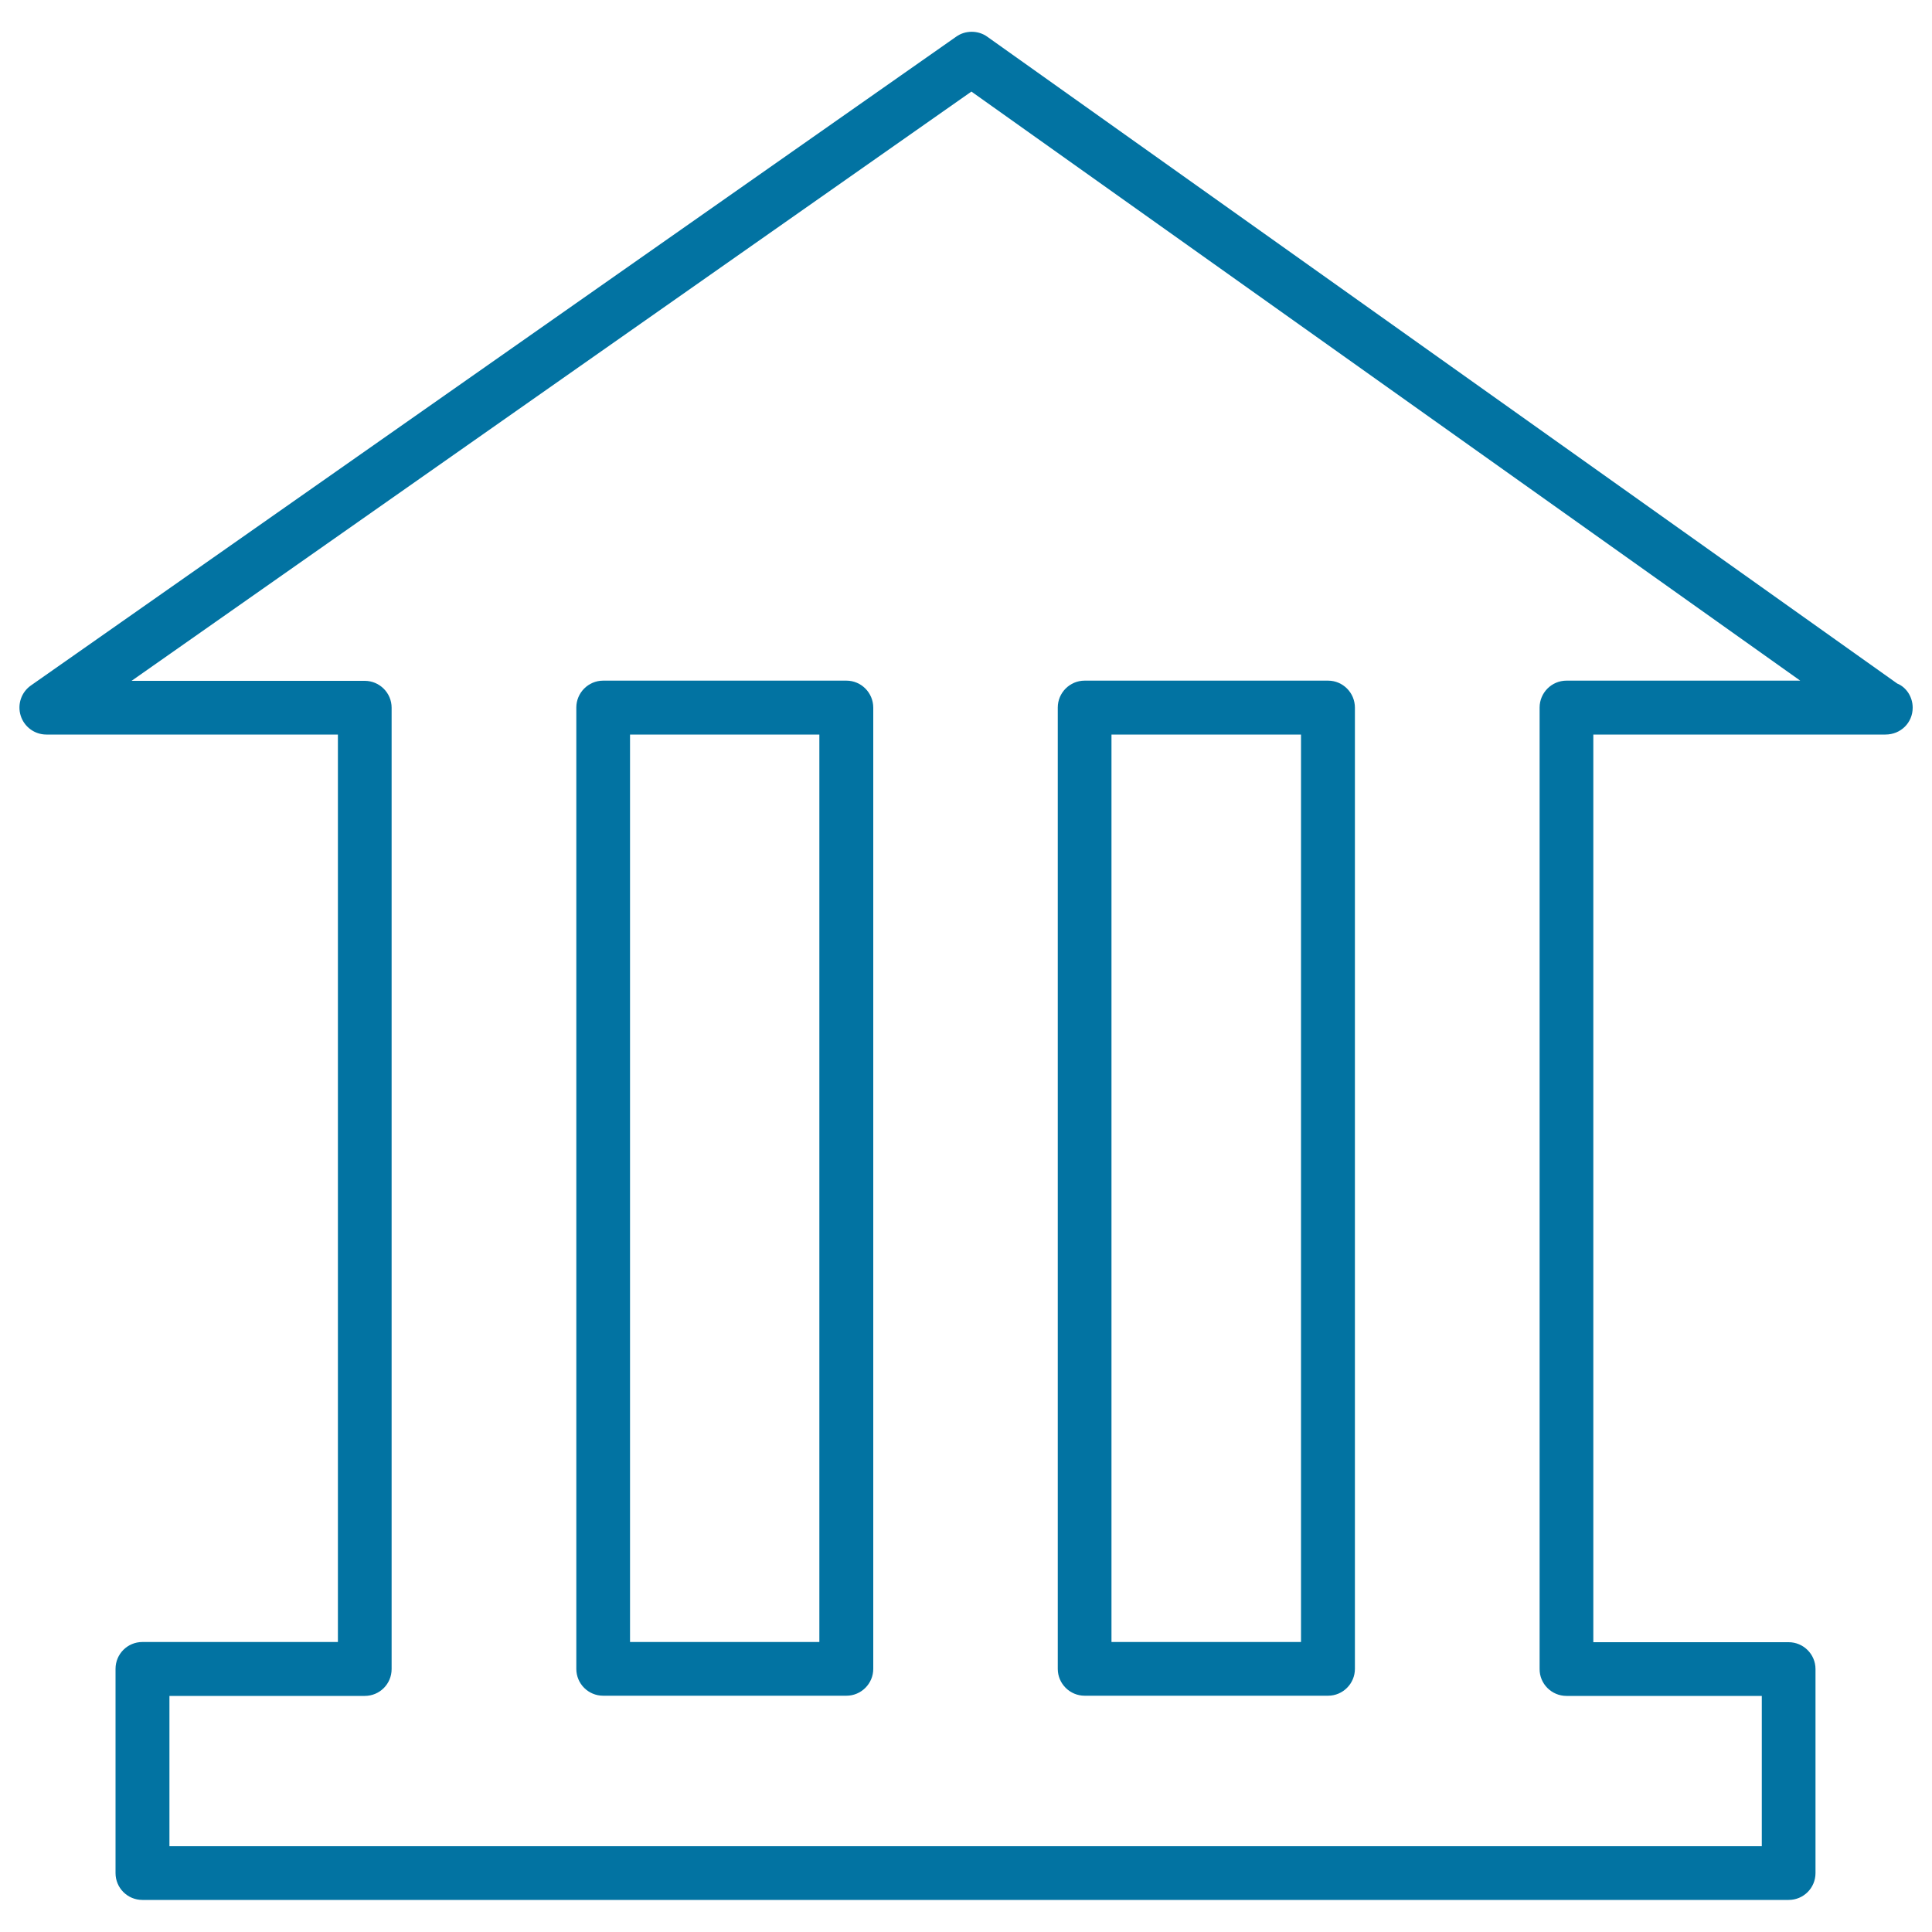
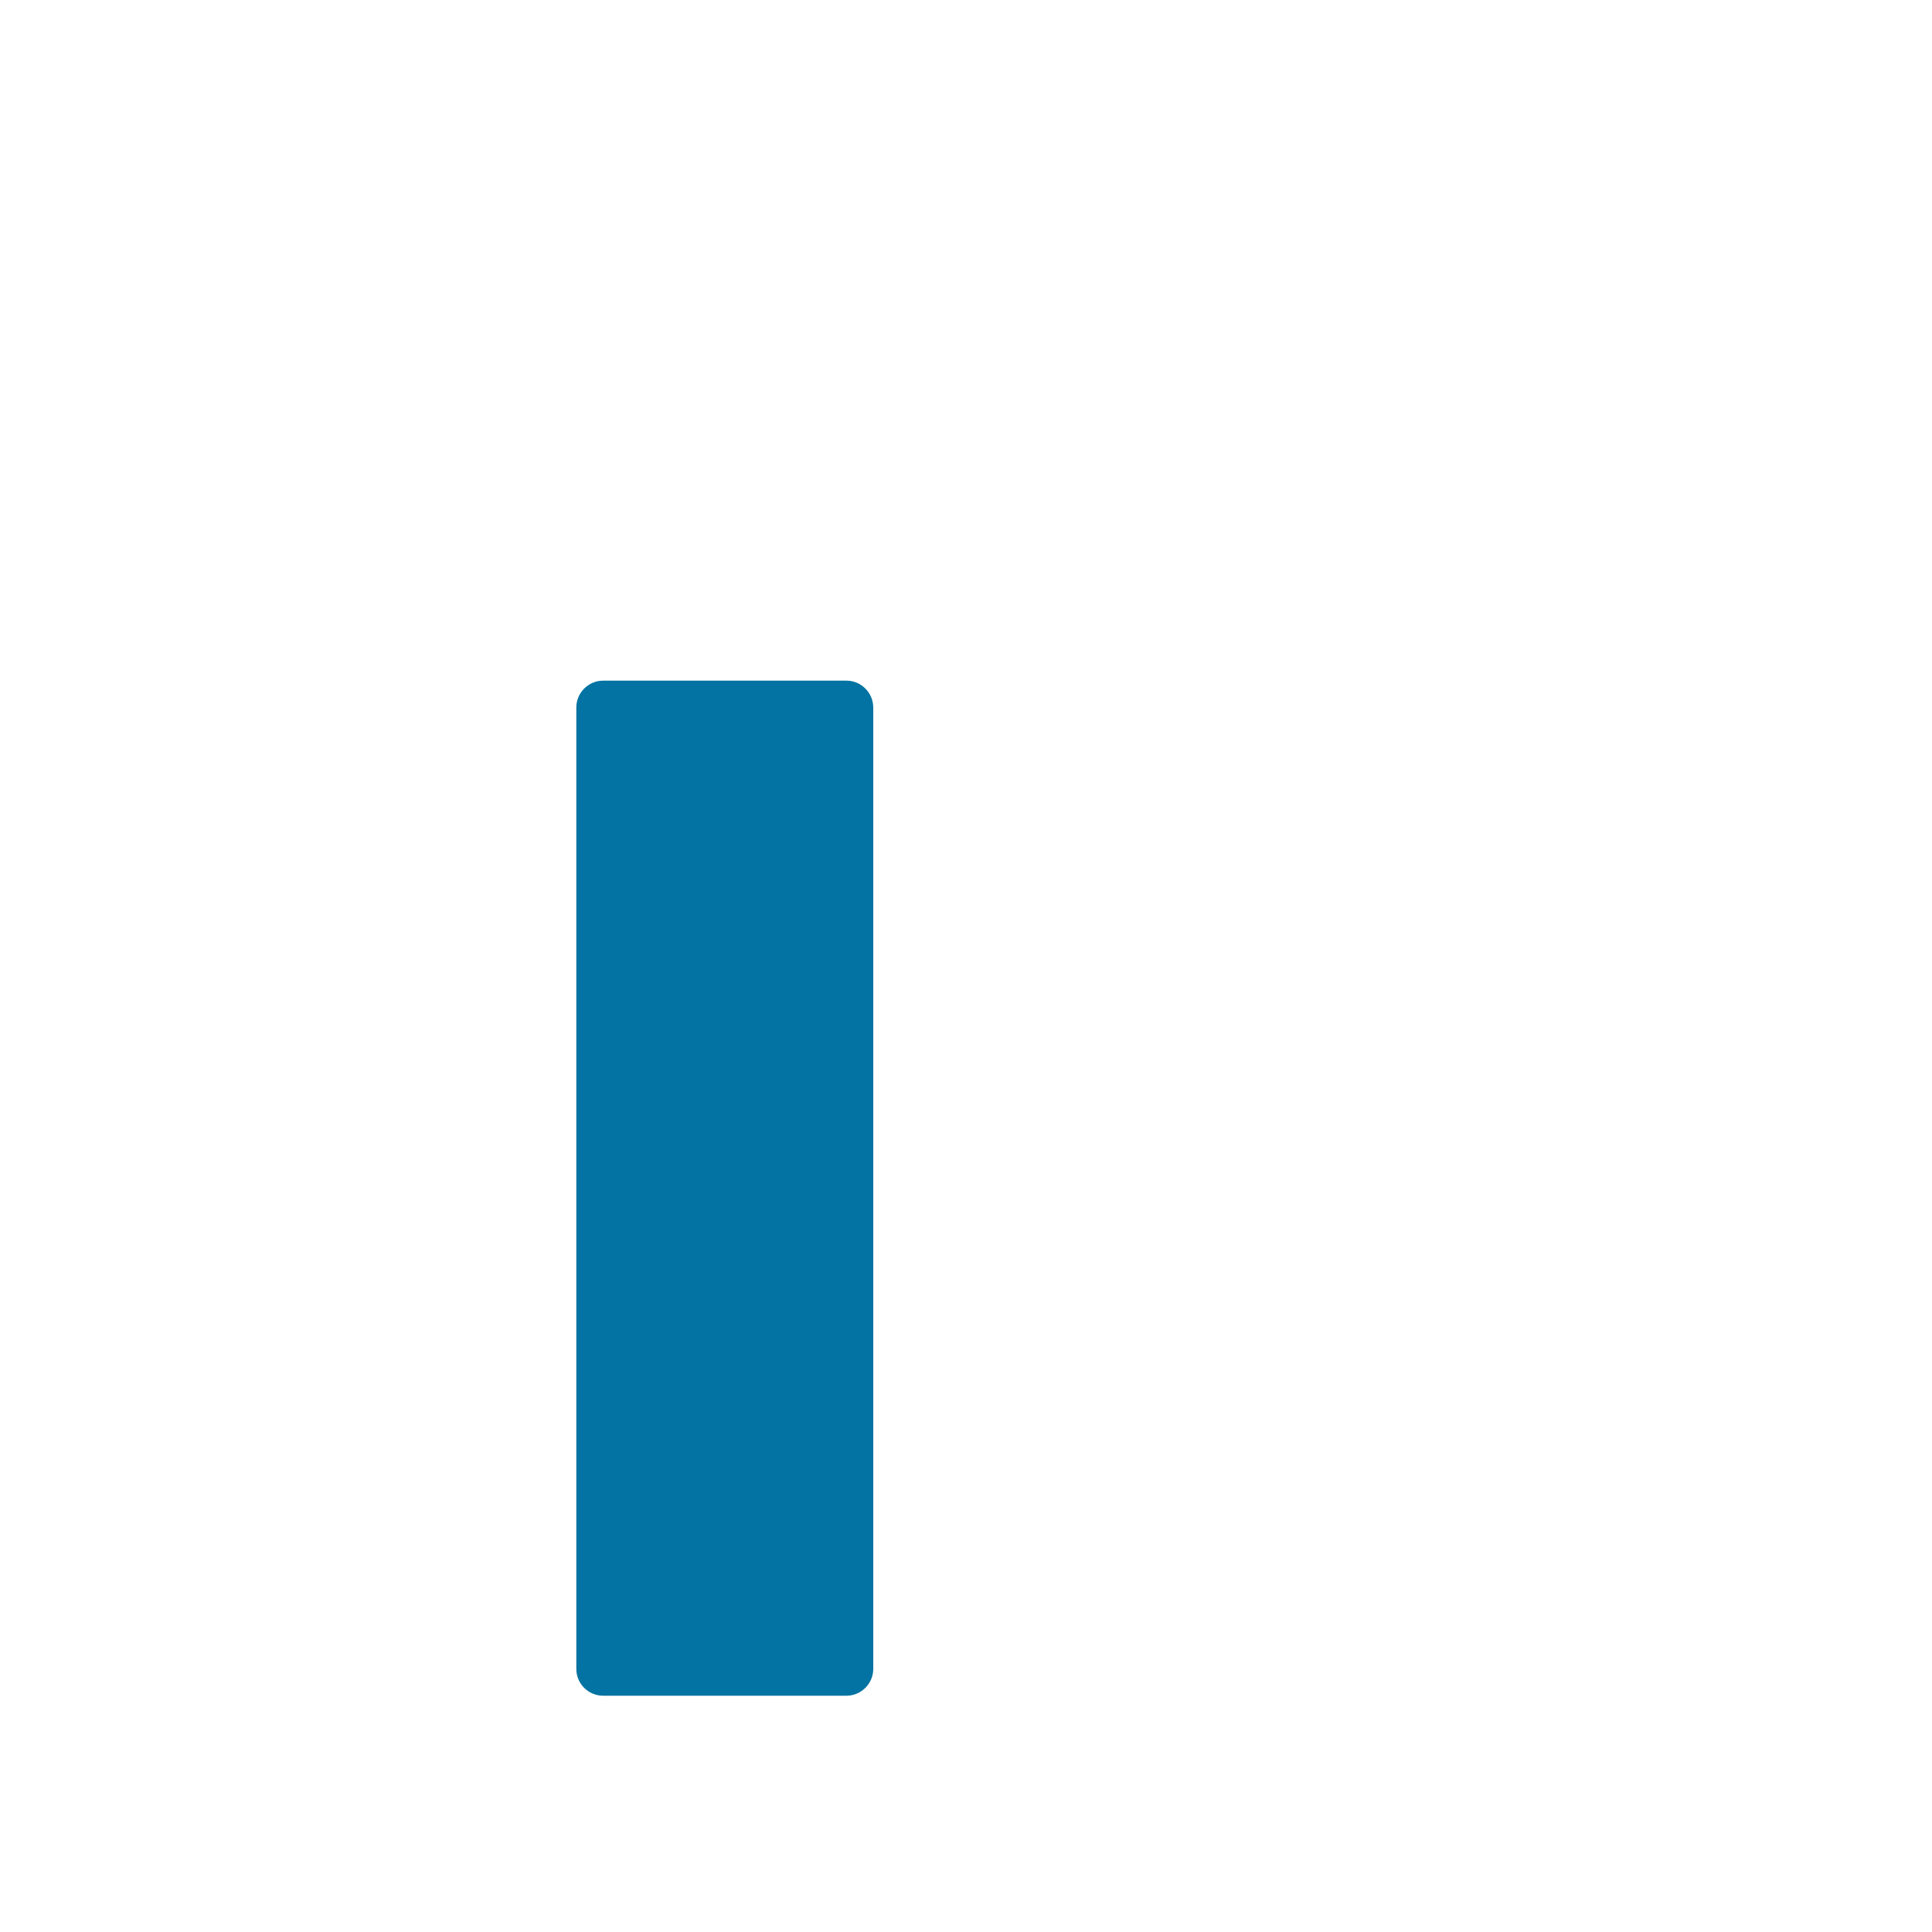
<svg xmlns="http://www.w3.org/2000/svg" viewBox="0 0 1000 1000" style="fill:#0273a2">
  <title>Bank Structure SVG icon</title>
  <g>
-     <path d="M438.1,352.3H312.2c-7.7,0-13.9,6.3-13.9,13.9v497.6c0,7.7,6.2,13.9,13.9,13.9h125.9c7.7,0,13.9-6.3,13.9-13.9V366.3C452,358.6,445.8,352.3,438.1,352.3z M424.1,849.9h-98V380.2h98V849.9z" />
-     <path d="M975.9,380.2c7.9,0,14.1-6.1,14.1-13.9c0-5.6-3.3-10.6-8-12.5L511,19c-4.7-3.4-11.4-3.4-16.1,0L16,354.8c-5,3.5-7.1,9.8-5.3,15.6c1.8,5.8,7.2,9.8,13.3,9.8h150.9v469.7H73.7c-7.7,0-13.9,6.2-13.9,13.9v105.7c0,7.7,6.2,13.9,13.9,13.9h852.1c7.7,0,13.9-6.2,13.9-13.9V863.9c0-7.7-6.3-13.9-13.9-13.9H824.7V380.2H975.9z M810.8,877.8h101.1v77.8H87.7v-77.8h101.1c7.7,0,13.9-6.2,13.9-13.9V366.3c0-7.7-6.3-13.9-13.9-13.9H68.1L502.8,47.4l429,304.9H810.8c-7.7,0-13.9,6.3-13.9,13.9v497.6C796.8,871.5,803.1,877.8,810.8,877.8z" />
-     <path d="M687.4,352.3h-126c-7.7,0-13.9,6.3-13.9,13.9v497.6c0,7.7,6.3,13.9,13.9,13.9h126c7.7,0,13.9-6.3,13.9-13.9V366.3C701.3,358.6,695.1,352.3,687.4,352.3z M673.4,849.9h-98.1V380.2h98.1V849.9z" />
+     <path d="M438.1,352.3H312.2c-7.7,0-13.9,6.3-13.9,13.9v497.6c0,7.7,6.2,13.9,13.9,13.9h125.9c7.7,0,13.9-6.3,13.9-13.9V366.3C452,358.6,445.8,352.3,438.1,352.3z M424.1,849.9h-98V380.2V849.9z" />
  </g>
</svg>